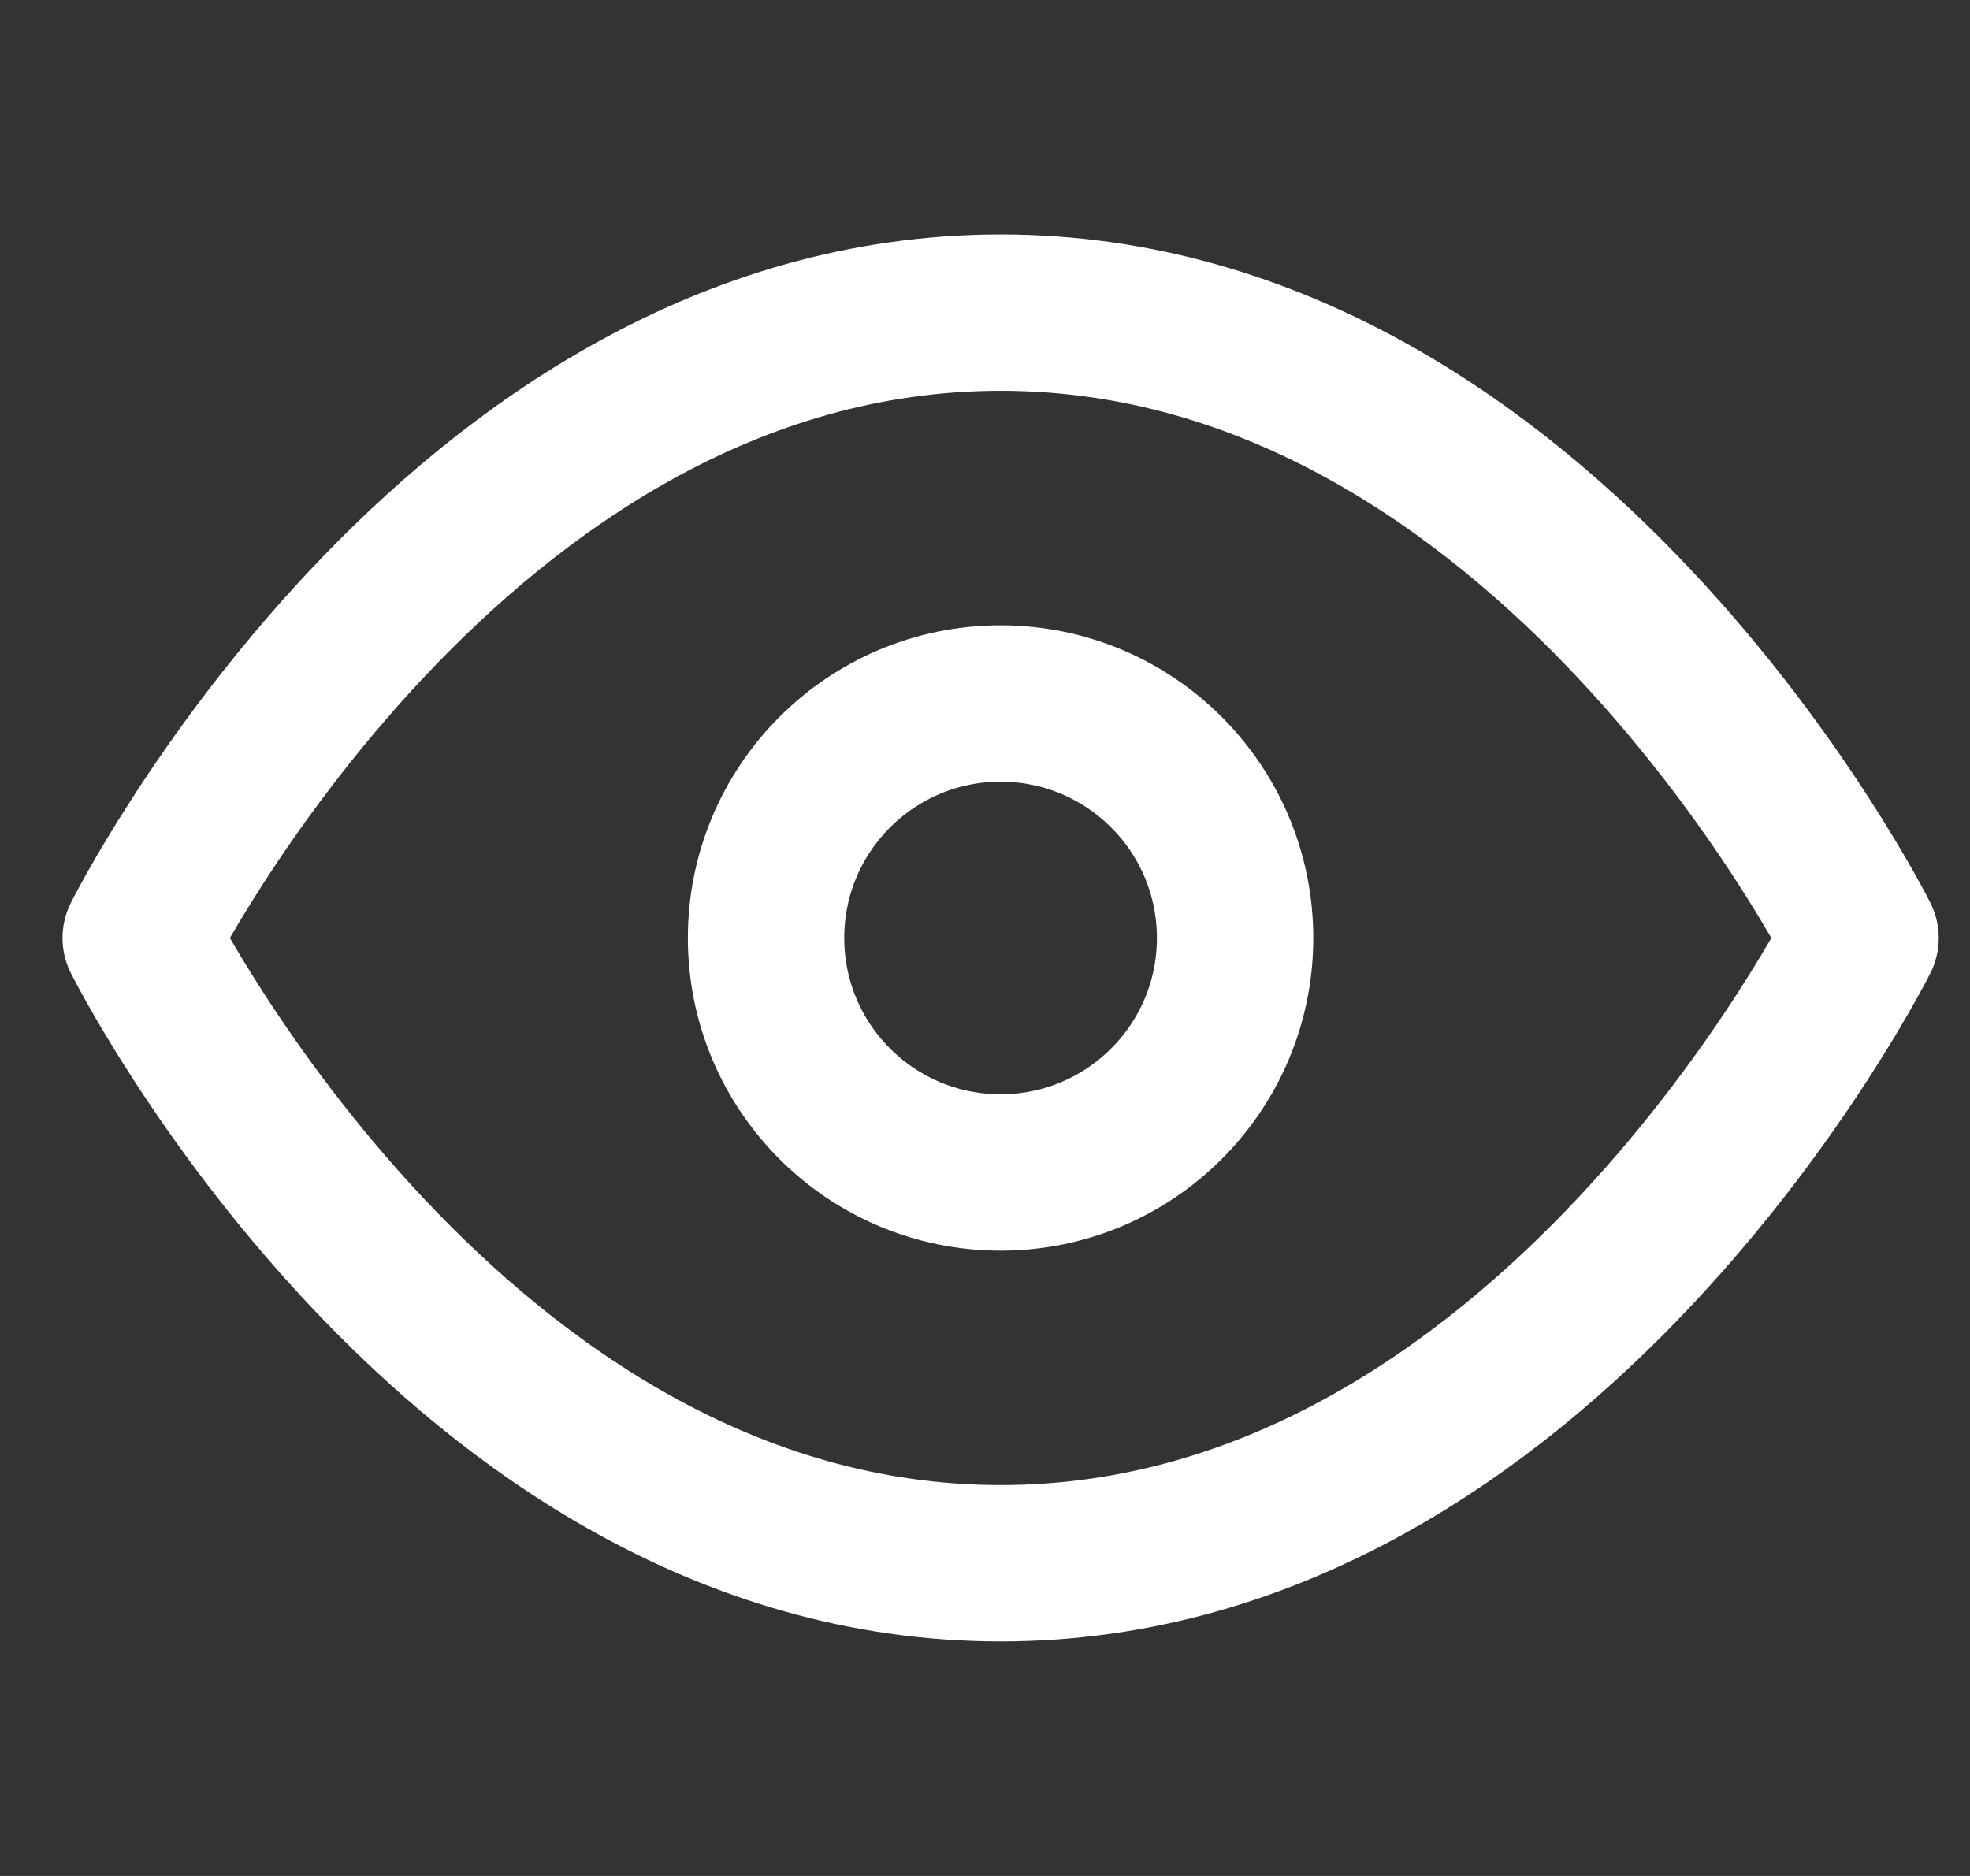
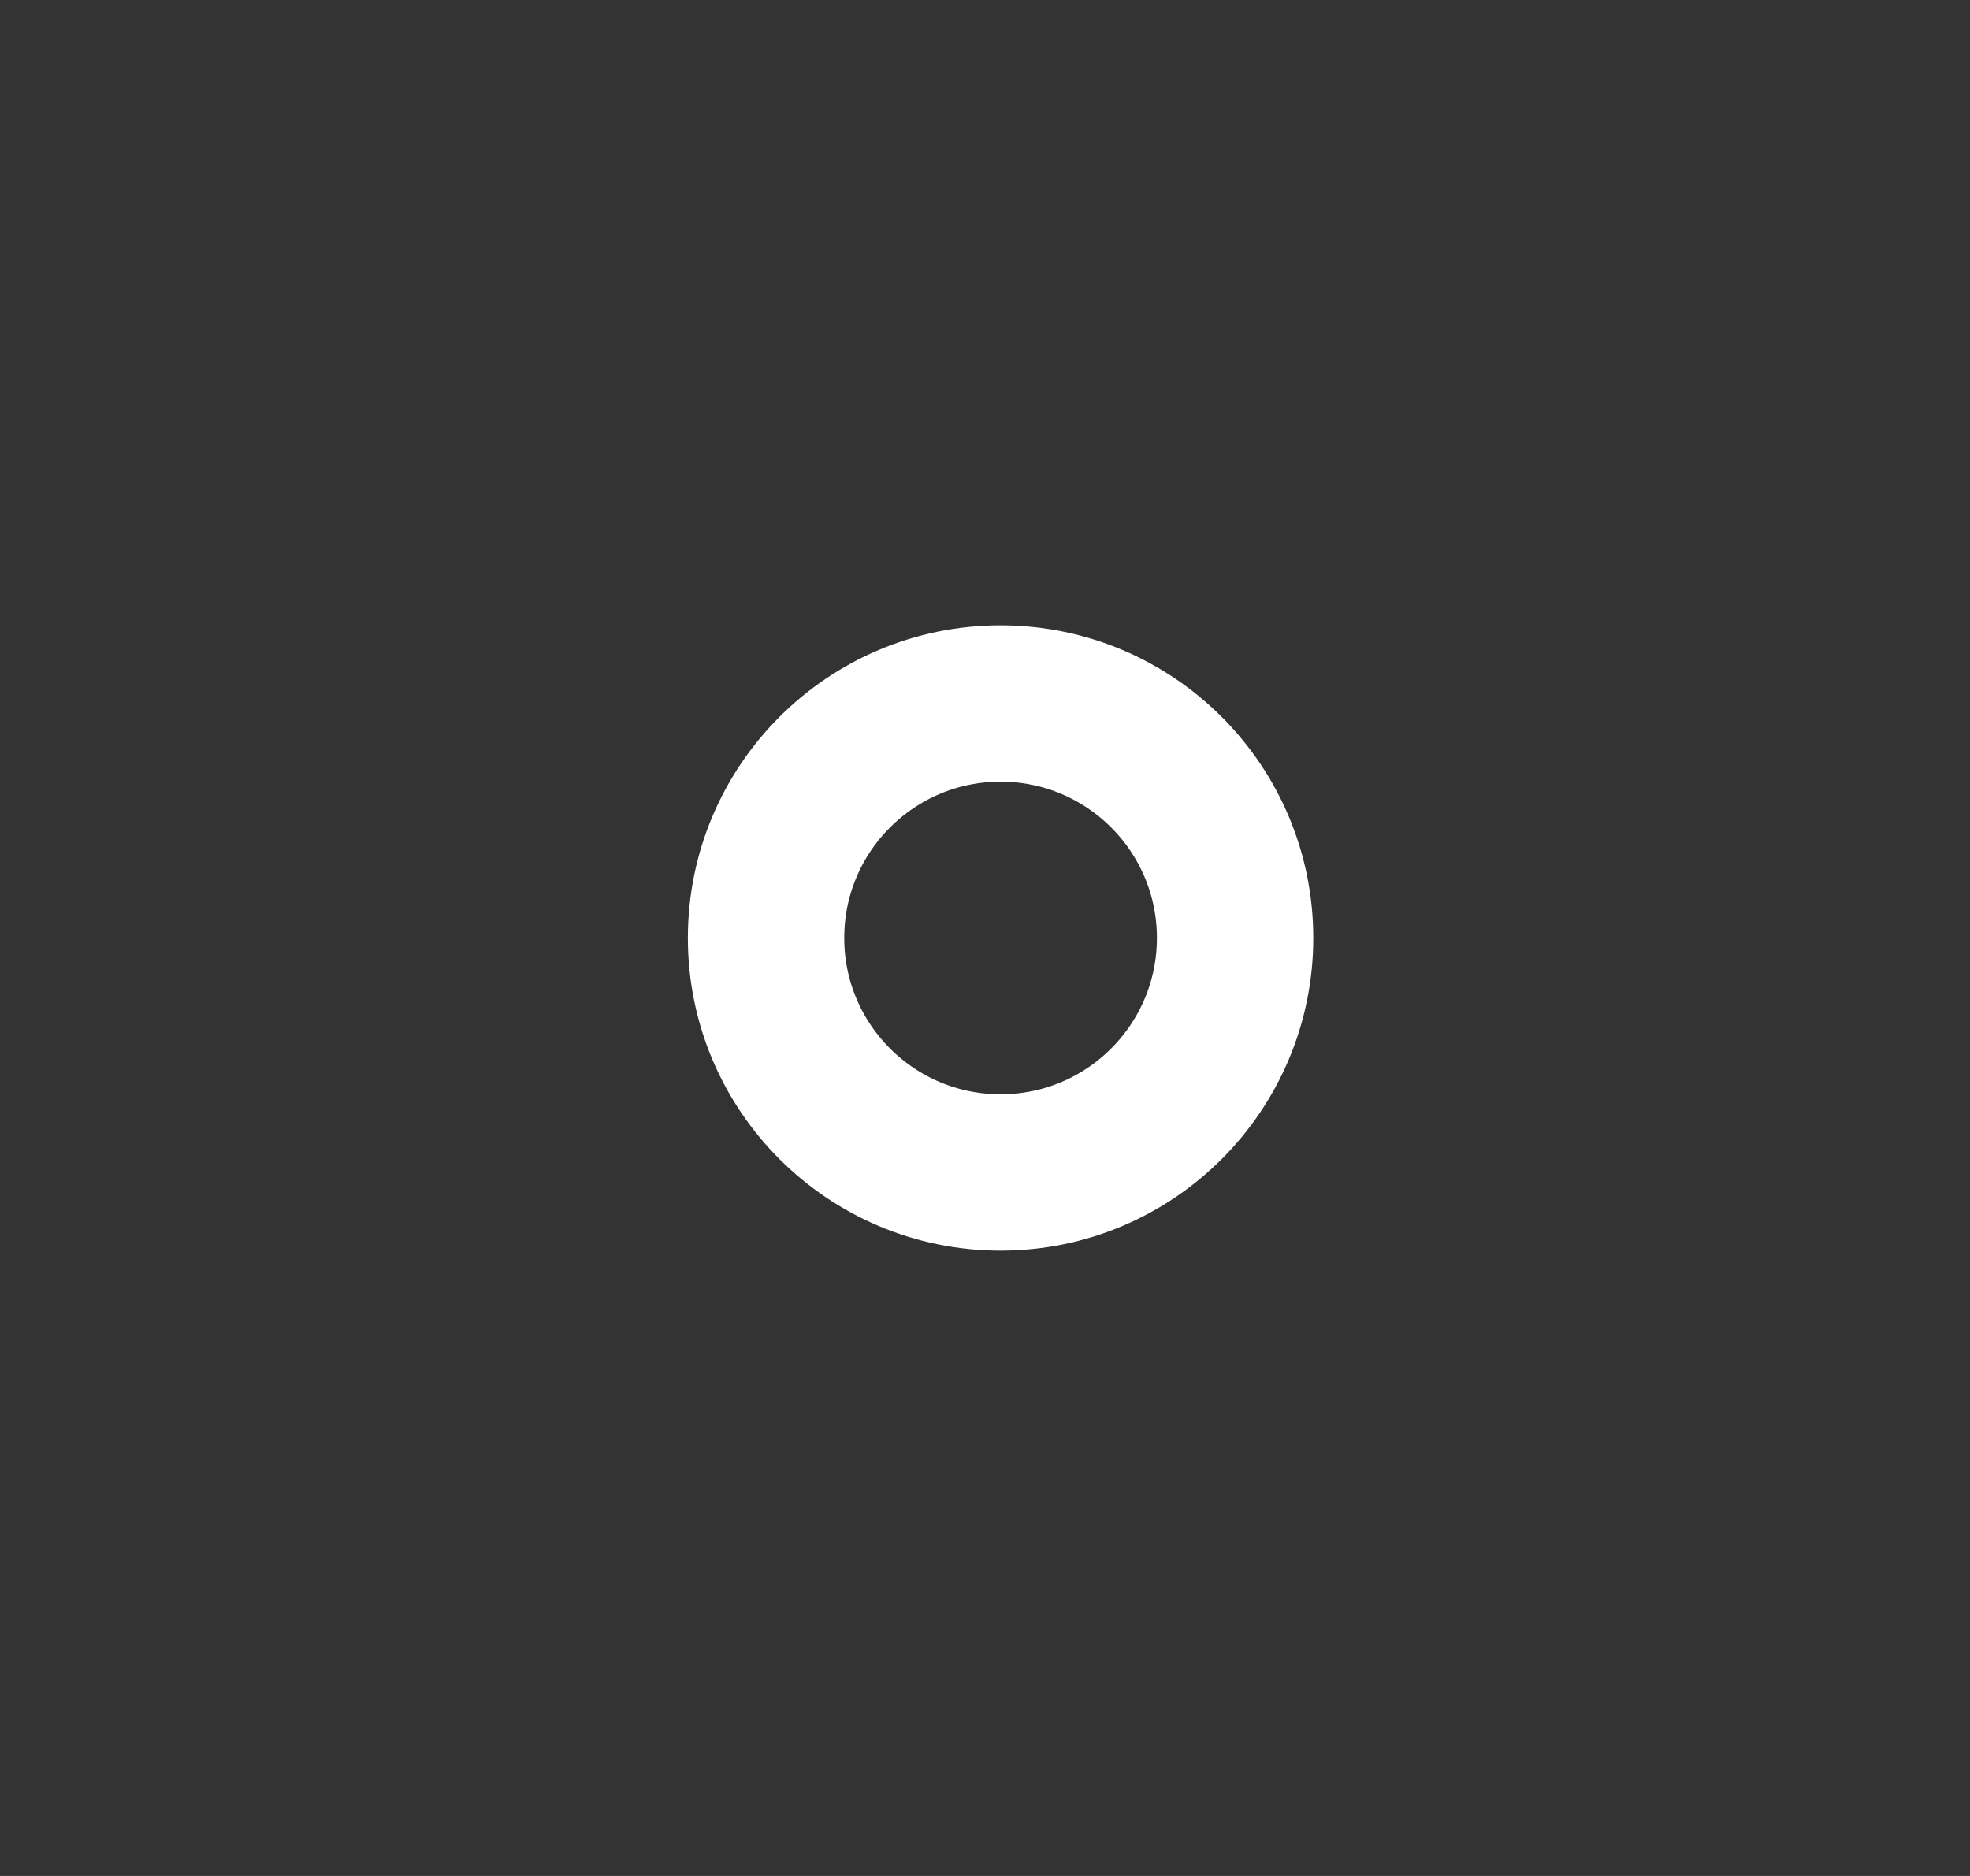
<svg xmlns="http://www.w3.org/2000/svg" width="21" height="20" viewBox="0 0 21 20" fill="none">
  <rect x="0" y="0" width="21" height="20" fill="#333333" stroke="none" />
  <g clip-path="url(#clip0_44_364)">
-     <path d="M1.5 10C1.5 10 4.833 3.333 10.667 3.333C16.5 3.333 19.833 10 19.833 10C19.833 10 16.5 16.666 10.667 16.666C4.833 16.666 1.5 10 1.5 10Z" stroke="white" stroke-width="1.667" stroke-linecap="round" stroke-linejoin="round" />
    <path d="M10.666 12.5C12.047 12.5 13.166 11.381 13.166 10C13.166 8.619 12.047 7.5 10.666 7.5C9.286 7.5 8.166 8.619 8.166 10C8.166 11.381 9.286 12.5 10.666 12.5Z" stroke="white" stroke-width="1.667" stroke-linecap="round" stroke-linejoin="round" />
  </g>
  <defs>
    <clipPath id="clip0_44_364">
      <rect width="20" height="20" fill="white" transform="translate(0.667)" />
    </clipPath>
  </defs>
</svg>